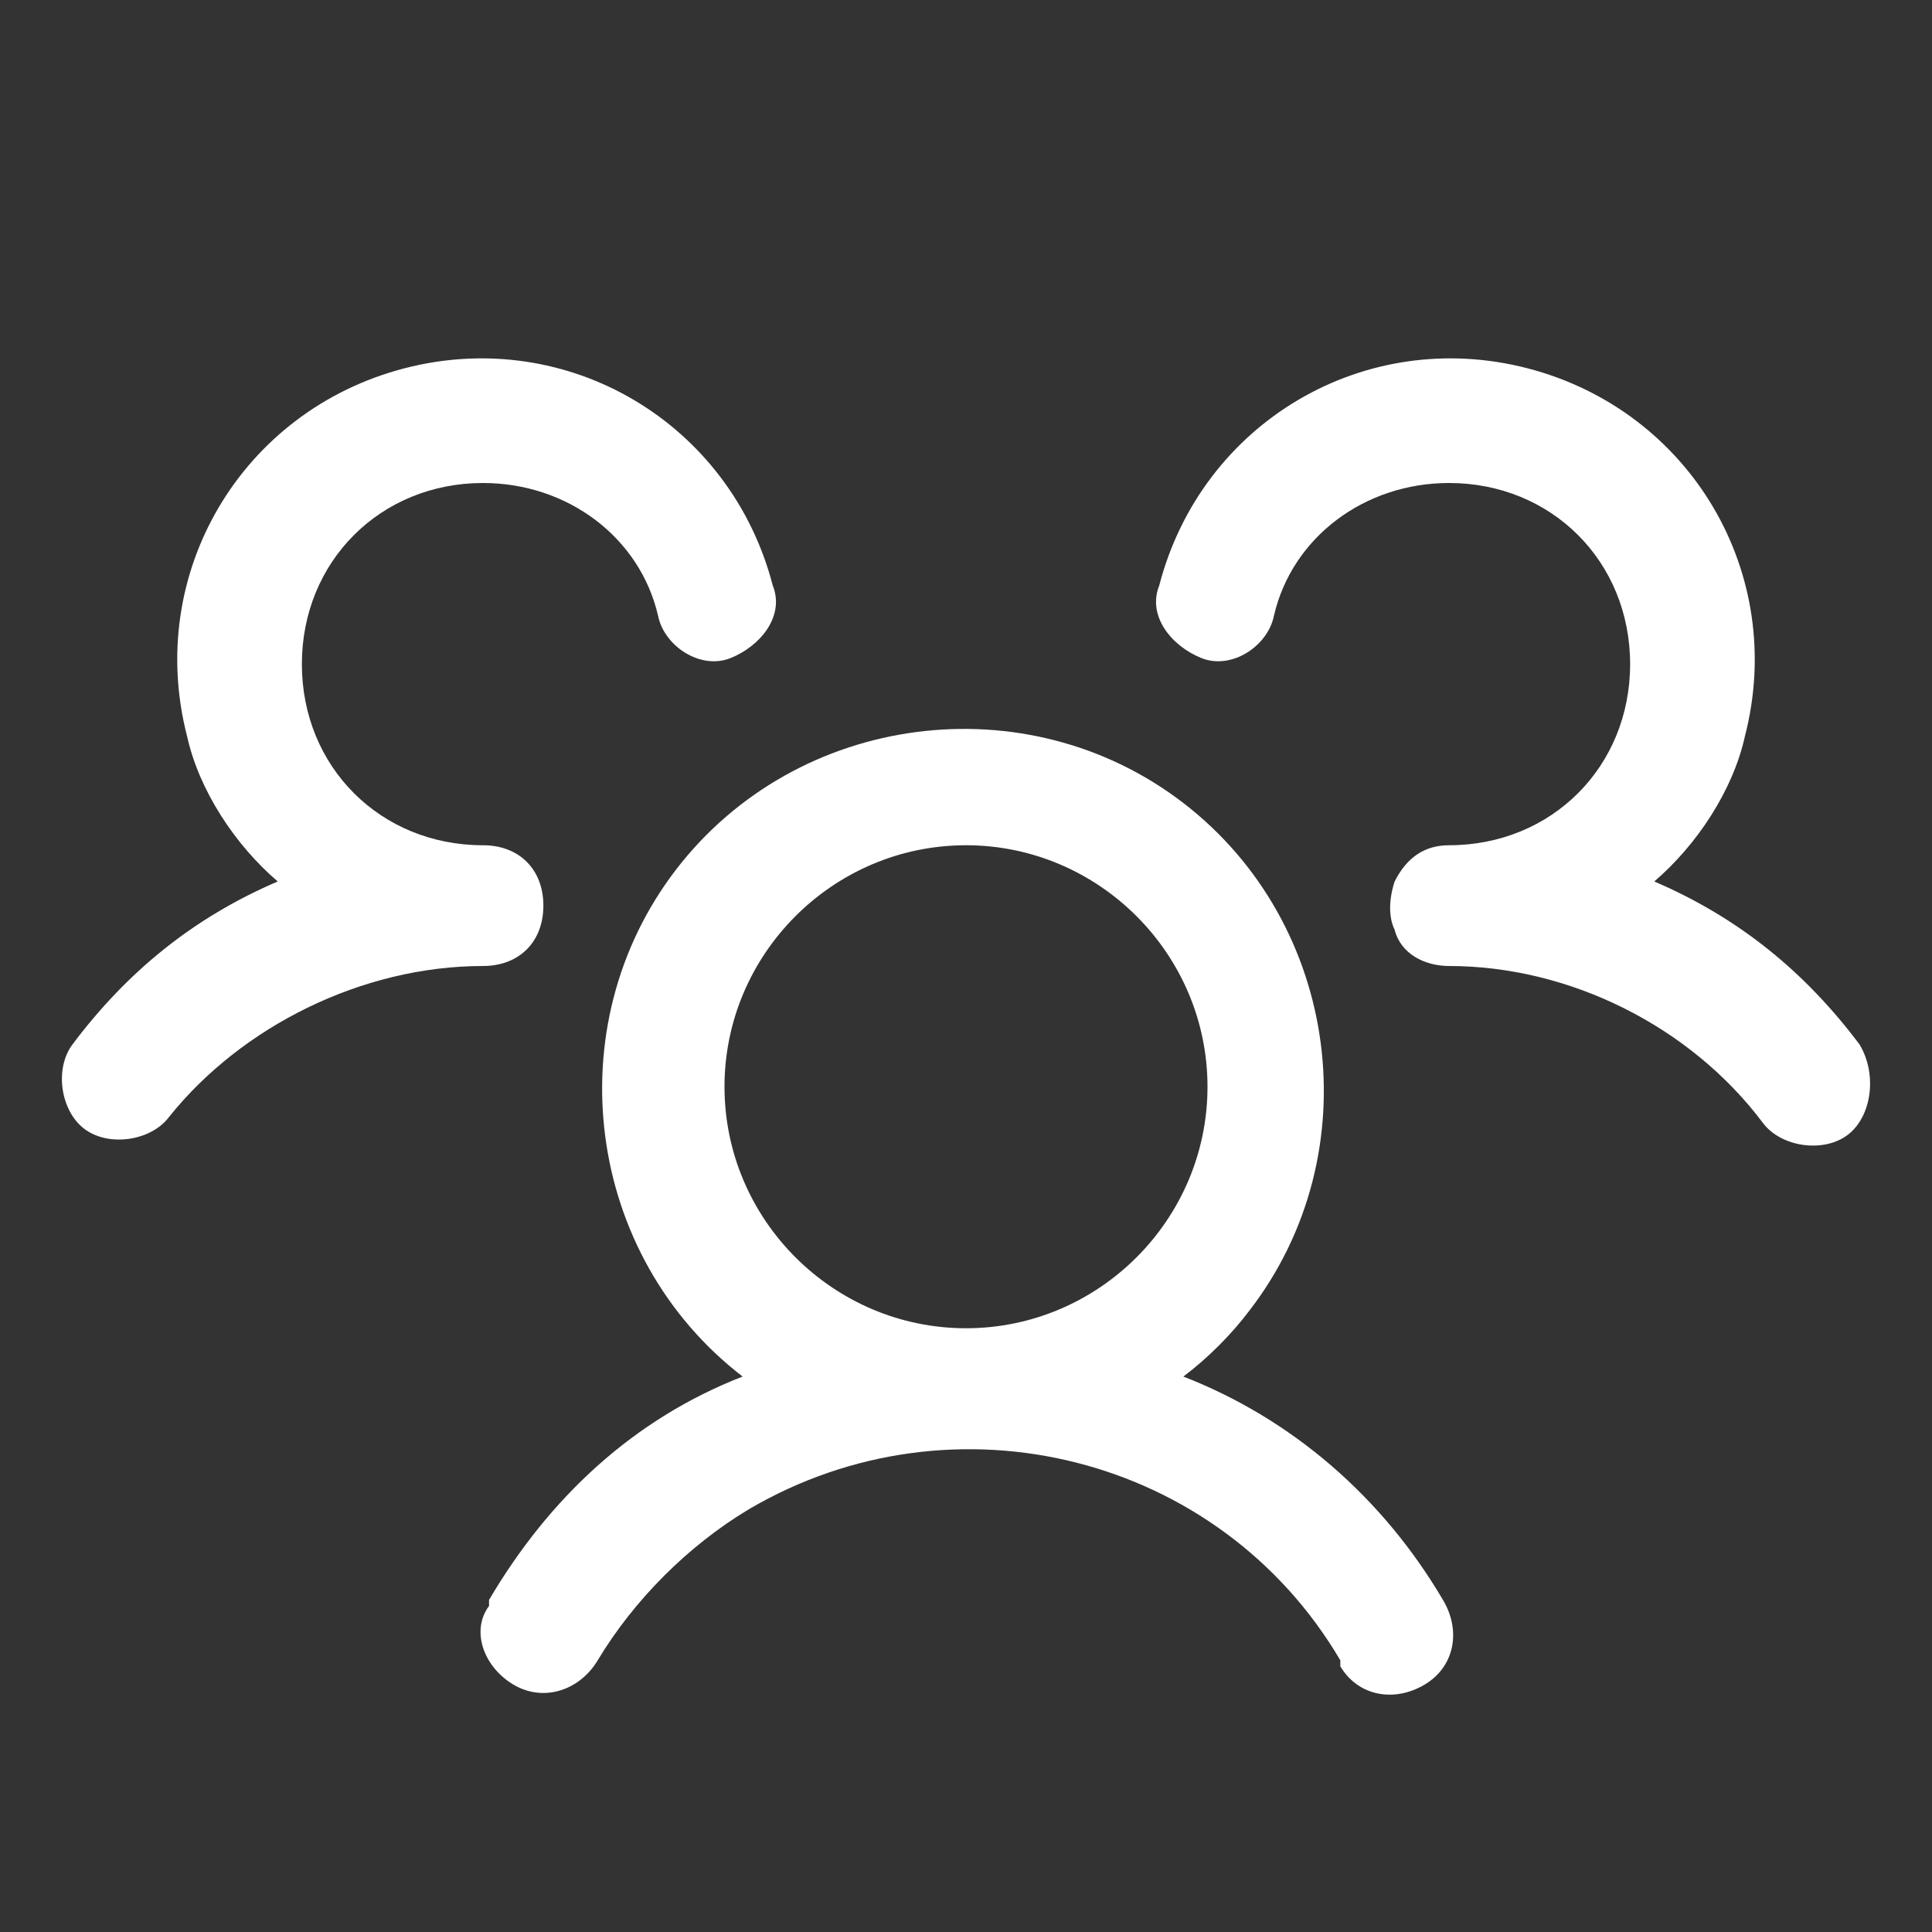
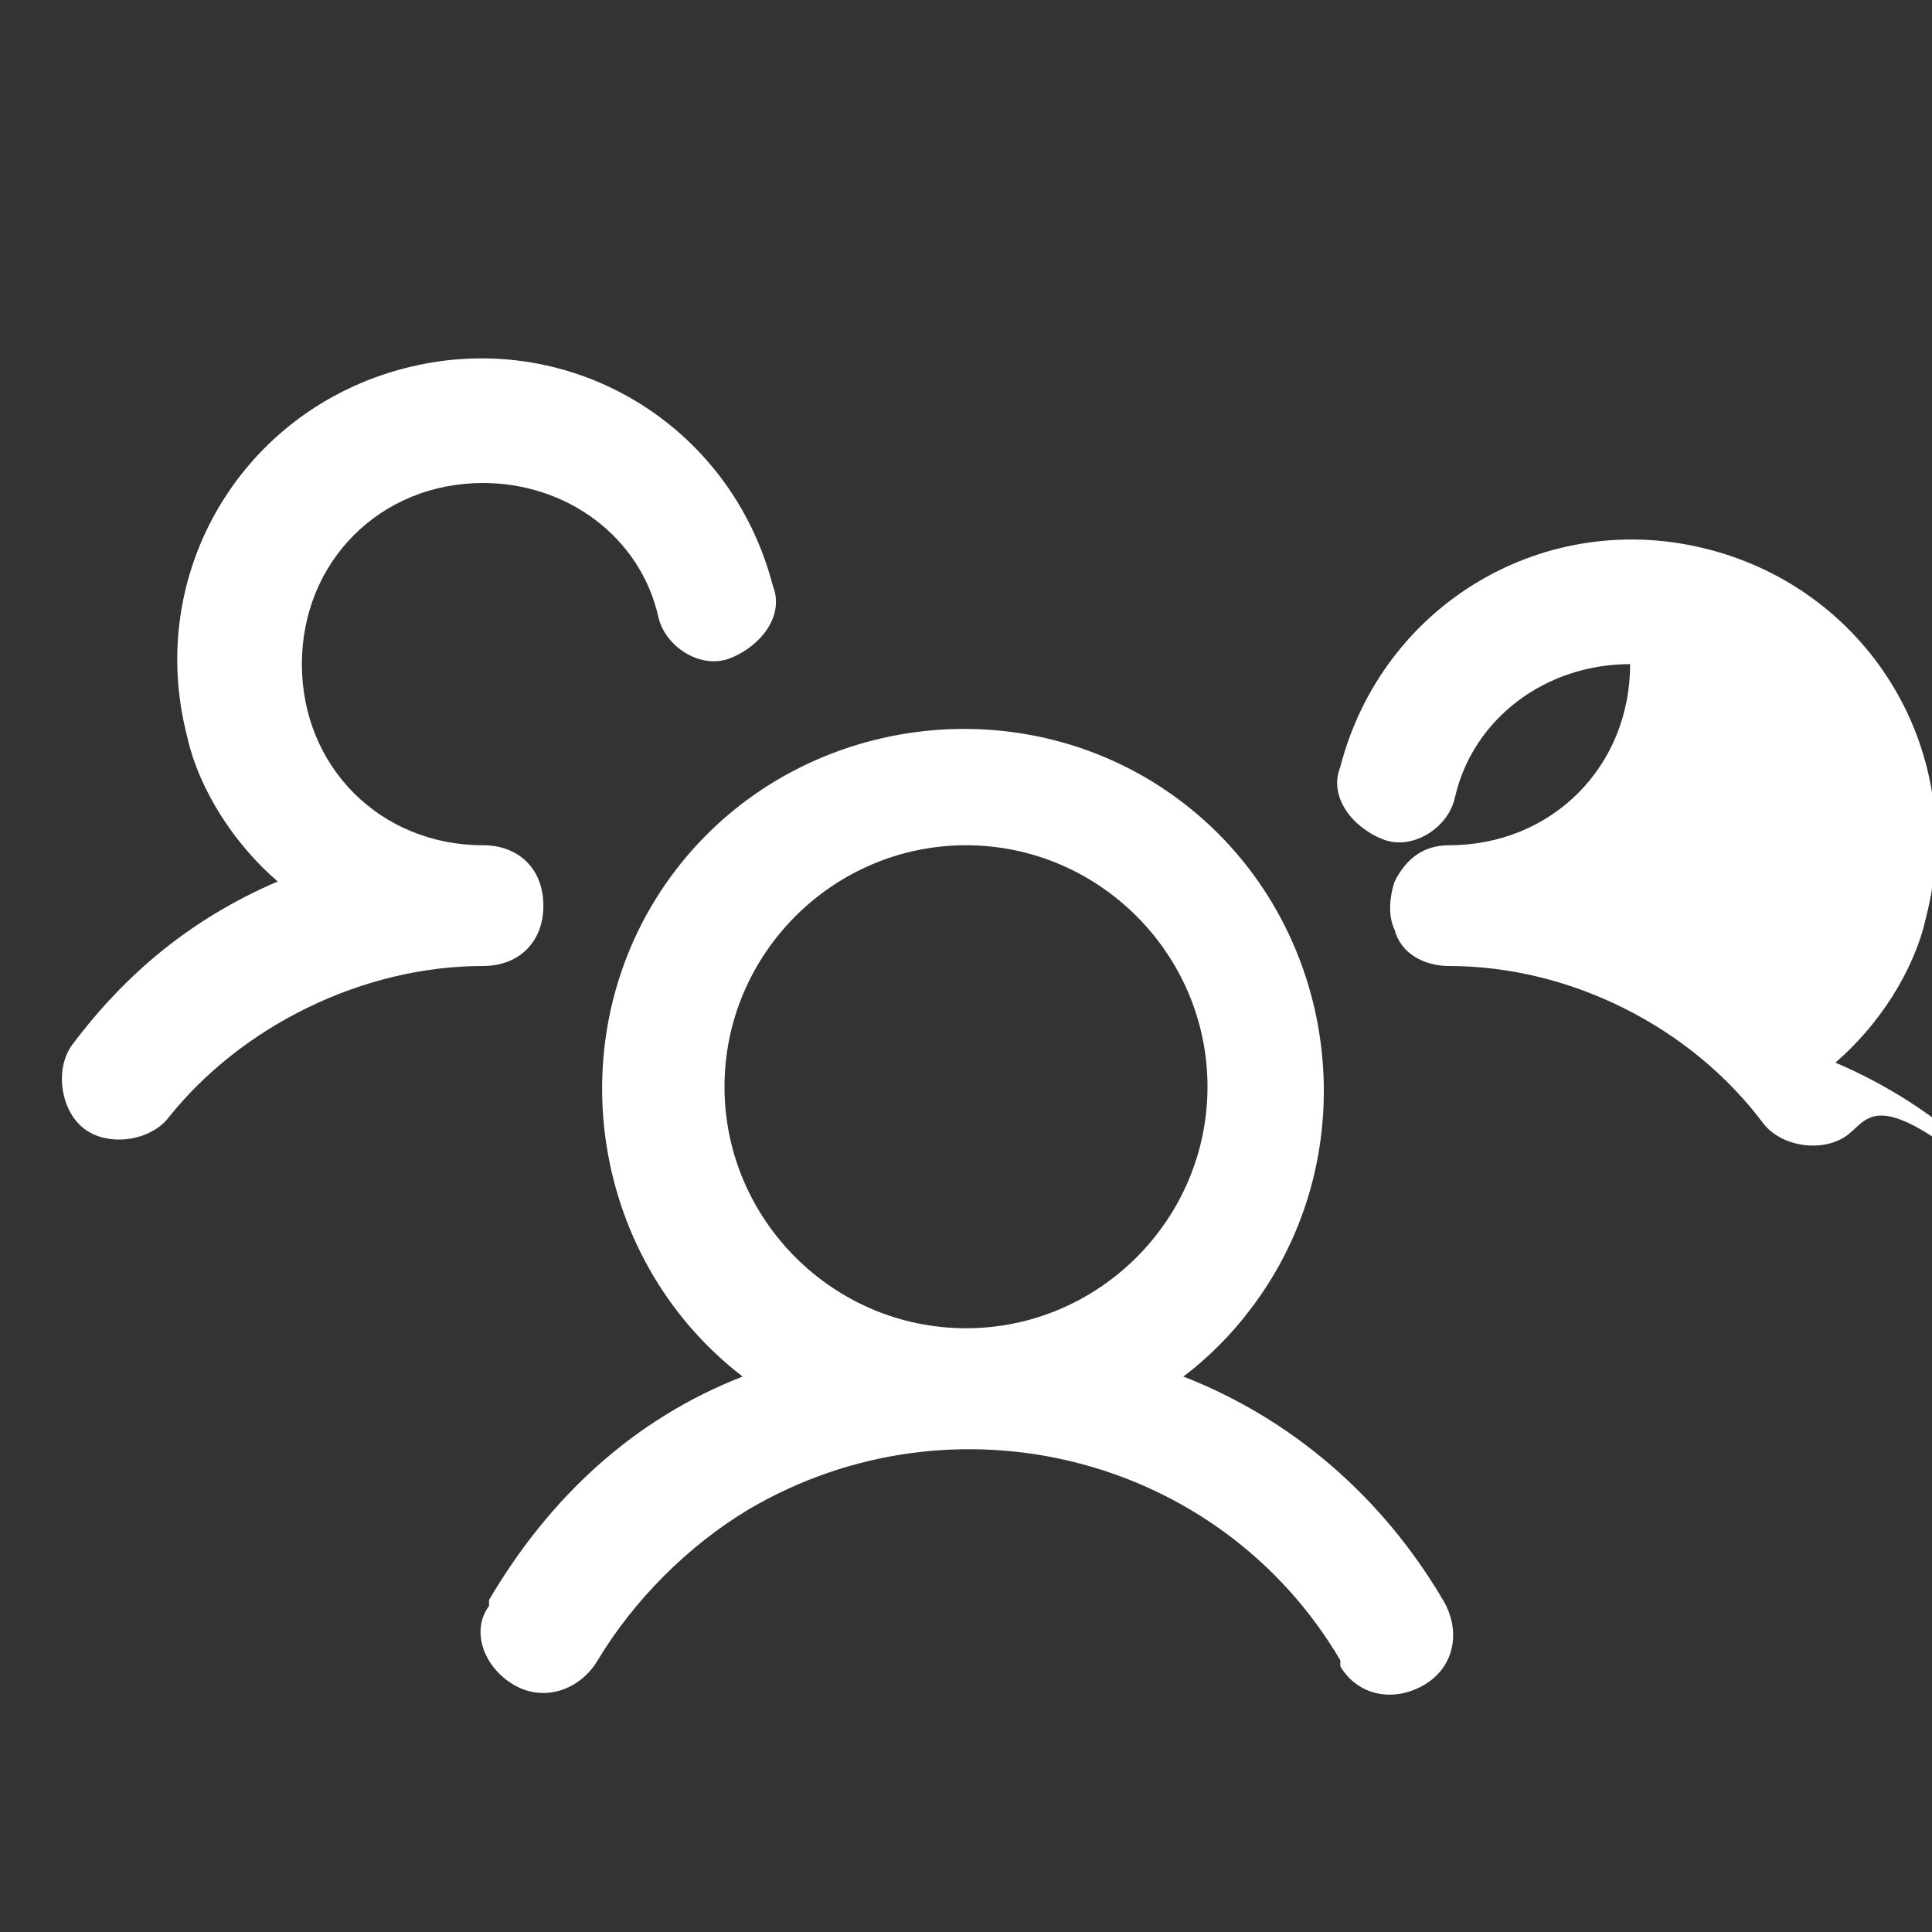
<svg xmlns="http://www.w3.org/2000/svg" version="1.1" id="Layer_1" x="0px" y="0px" viewBox="0 0 32 32" style="enable-background:new 0 0 32 32;" xml:space="preserve">
  <rect x="0" y="0" width="32" height="32" fill="#333333" stroke="none" />
  <style type="text/css">
	.st0{fill:#FFFFFF;}
</style>
-   <path class="st0" d="M30.6,18.8c-0.4,0.3-1.1,0.2-1.4-0.2C28,17,26,16,24,16c-0.4,0-0.8-0.2-0.9-0.6c-0.1-0.2-0.1-0.5,0-0.8  c0.2-0.4,0.5-0.6,0.9-0.6c1.7,0,3-1.3,3-3s-1.3-3-3-3c-1.4,0-2.6,0.9-2.9,2.2c-0.1,0.5-0.7,0.9-1.2,0.7s-0.9-0.7-0.7-1.2  c0.7-2.7,3.4-4.3,6.1-3.6s4.3,3.4,3.6,6.1c-0.2,0.9-0.8,1.8-1.5,2.4c1.4,0.6,2.5,1.5,3.4,2.7C31.1,17.8,31,18.5,30.6,18.8L30.6,18.8  z M23.9,26.5c0.3,0.5,0.2,1.1-0.3,1.4s-1.1,0.2-1.4-0.3c0,0,0,0,0-0.1c-2-3.4-6.4-4.5-9.8-2.5c-1,0.6-1.9,1.5-2.5,2.5  C9.6,28,9,28.2,8.5,27.9C8,27.6,7.8,27,8.1,26.6c0,0,0,0,0-0.1c1-1.7,2.4-3,4.2-3.7c-2.6-2-3.1-5.8-1.1-8.4s5.8-3.1,8.4-1.1  s3.1,5.8,1.1,8.4c-0.3,0.4-0.7,0.8-1.1,1.1C21.4,23.5,22.9,24.8,23.9,26.5z M16,22c2.2,0,4-1.8,4-4s-1.8-4-4-4s-4,1.8-4,4  S13.8,22,16,22z M9,15c0-0.6-0.4-1-1-1c-1.7,0-3-1.3-3-3s1.3-3,3-3c1.4,0,2.6,0.9,2.9,2.2c0.1,0.5,0.7,0.9,1.2,0.7s0.9-0.7,0.7-1.2  l0,0C12.1,7,9.4,5.4,6.7,6.1s-4.3,3.4-3.6,6.1c0.2,0.9,0.8,1.8,1.5,2.4c-1.4,0.6-2.5,1.5-3.4,2.7c-0.3,0.4-0.2,1.1,0.2,1.4  s1.1,0.2,1.4-0.2l0,0C4,17,6,16,8,16C8.6,16,9,15.6,9,15z" />
+   <path class="st0" d="M30.6,18.8c-0.4,0.3-1.1,0.2-1.4-0.2C28,17,26,16,24,16c-0.4,0-0.8-0.2-0.9-0.6c-0.1-0.2-0.1-0.5,0-0.8  c0.2-0.4,0.5-0.6,0.9-0.6c1.7,0,3-1.3,3-3c-1.4,0-2.6,0.9-2.9,2.2c-0.1,0.5-0.7,0.9-1.2,0.7s-0.9-0.7-0.7-1.2  c0.7-2.7,3.4-4.3,6.1-3.6s4.3,3.4,3.6,6.1c-0.2,0.9-0.8,1.8-1.5,2.4c1.4,0.6,2.5,1.5,3.4,2.7C31.1,17.8,31,18.5,30.6,18.8L30.6,18.8  z M23.9,26.5c0.3,0.5,0.2,1.1-0.3,1.4s-1.1,0.2-1.4-0.3c0,0,0,0,0-0.1c-2-3.4-6.4-4.5-9.8-2.5c-1,0.6-1.9,1.5-2.5,2.5  C9.6,28,9,28.2,8.5,27.9C8,27.6,7.8,27,8.1,26.6c0,0,0,0,0-0.1c1-1.7,2.4-3,4.2-3.7c-2.6-2-3.1-5.8-1.1-8.4s5.8-3.1,8.4-1.1  s3.1,5.8,1.1,8.4c-0.3,0.4-0.7,0.8-1.1,1.1C21.4,23.5,22.9,24.8,23.9,26.5z M16,22c2.2,0,4-1.8,4-4s-1.8-4-4-4s-4,1.8-4,4  S13.8,22,16,22z M9,15c0-0.6-0.4-1-1-1c-1.7,0-3-1.3-3-3s1.3-3,3-3c1.4,0,2.6,0.9,2.9,2.2c0.1,0.5,0.7,0.9,1.2,0.7s0.9-0.7,0.7-1.2  l0,0C12.1,7,9.4,5.4,6.7,6.1s-4.3,3.4-3.6,6.1c0.2,0.9,0.8,1.8,1.5,2.4c-1.4,0.6-2.5,1.5-3.4,2.7c-0.3,0.4-0.2,1.1,0.2,1.4  s1.1,0.2,1.4-0.2l0,0C4,17,6,16,8,16C8.6,16,9,15.6,9,15z" />
</svg>